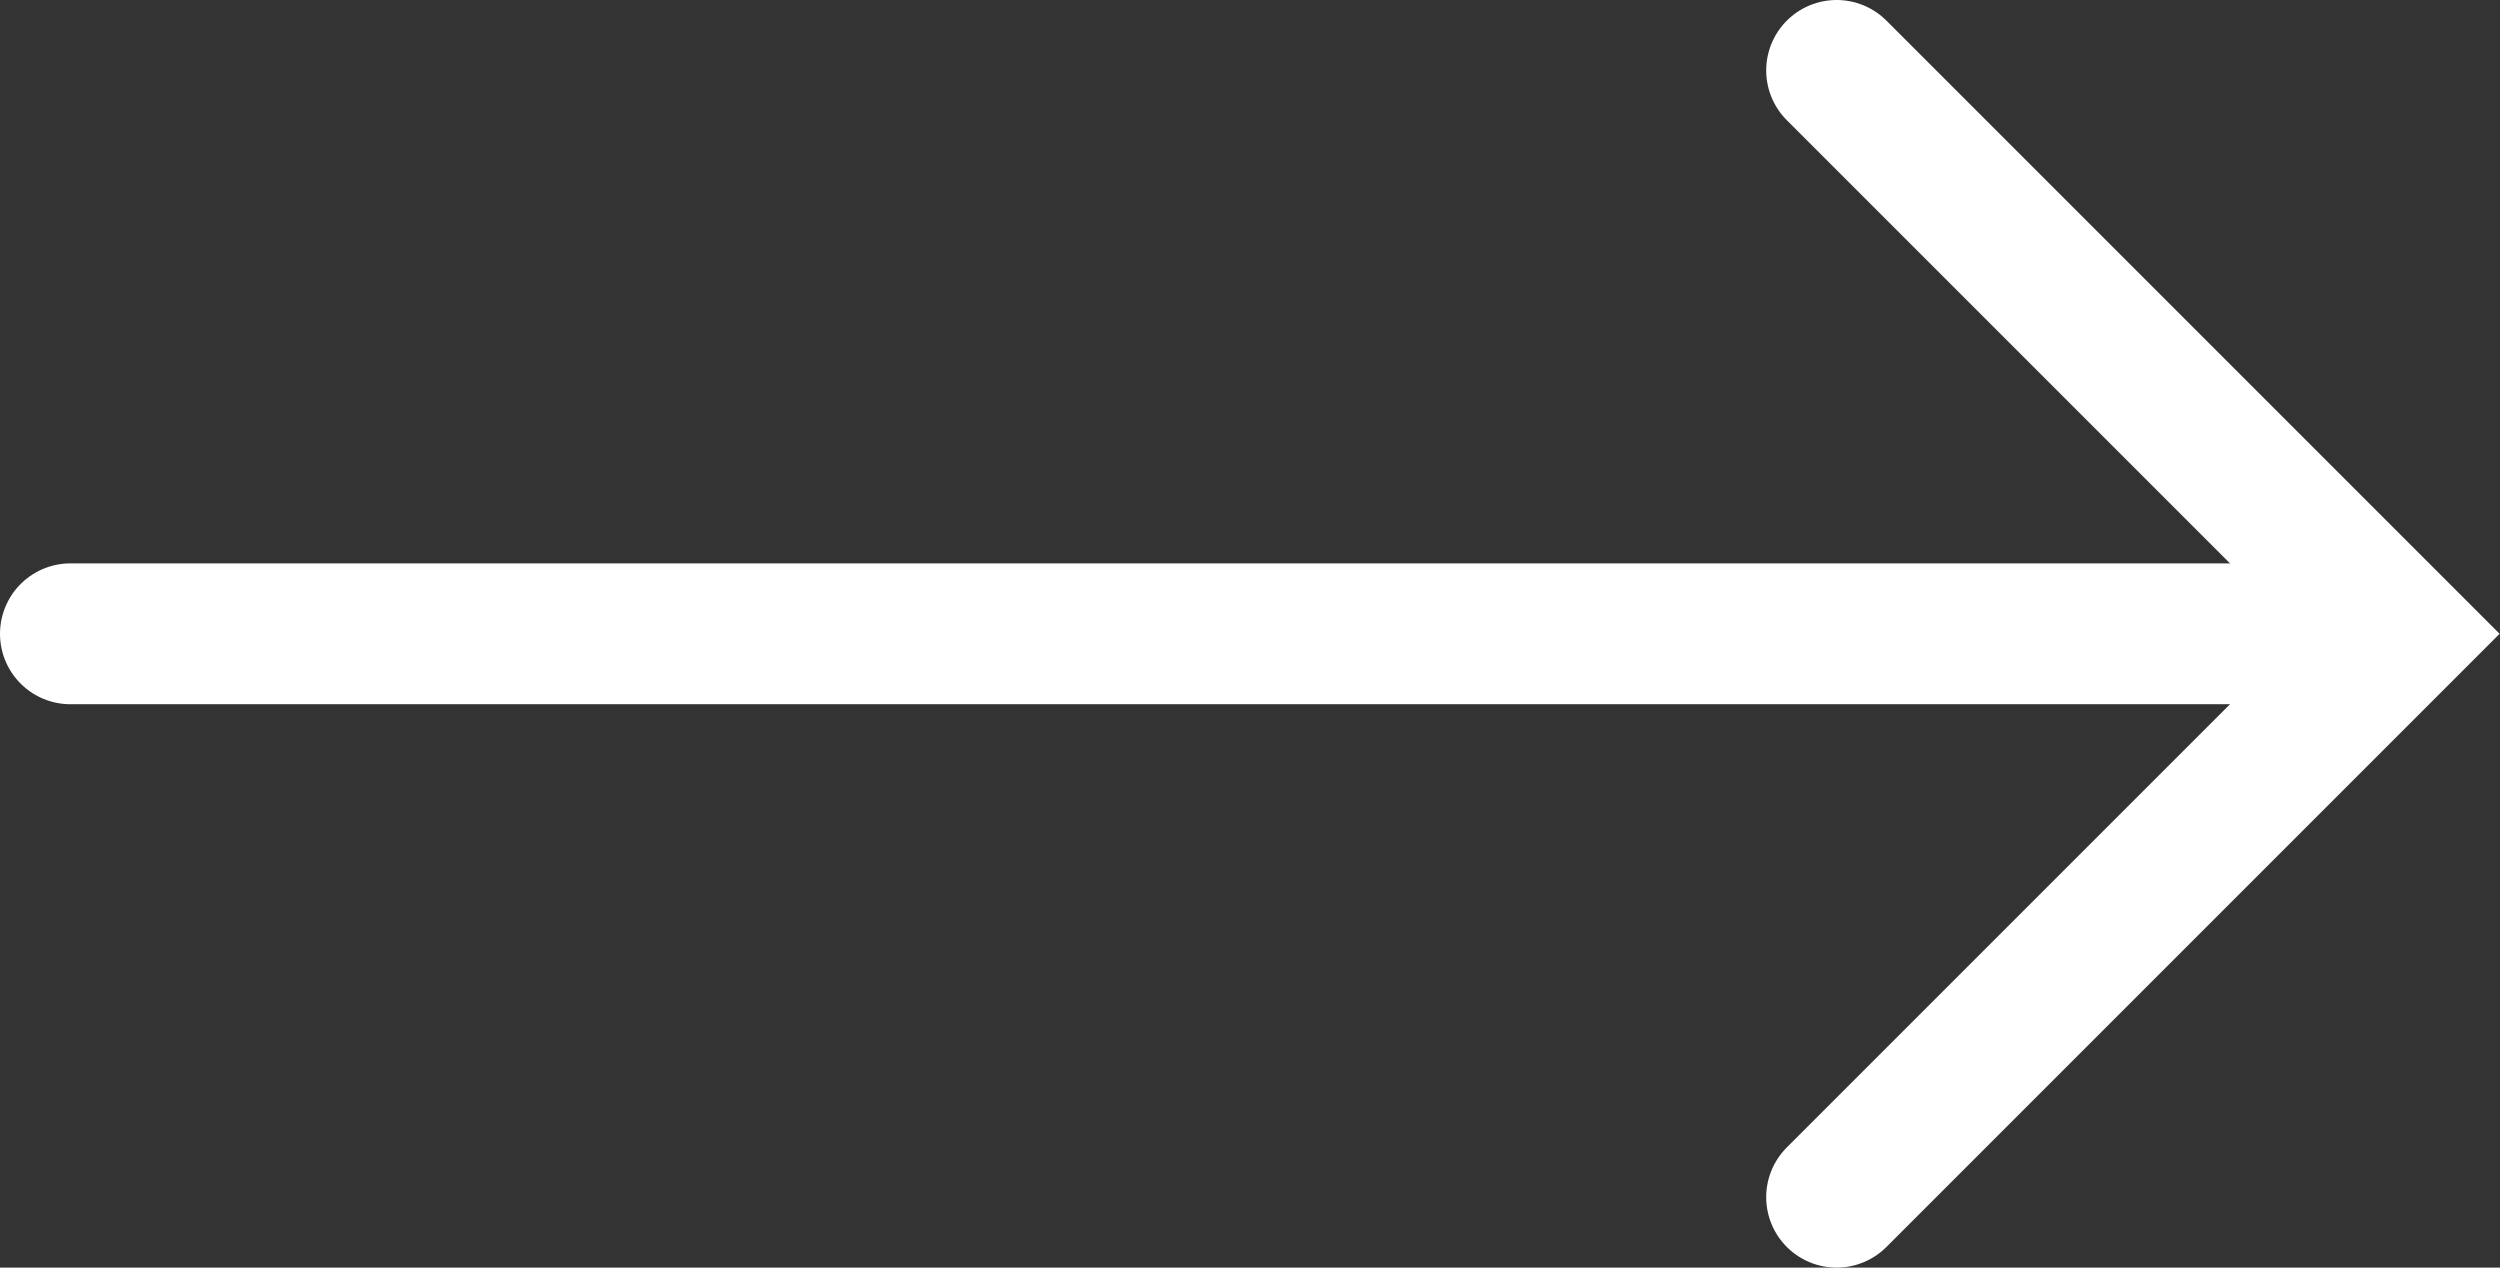
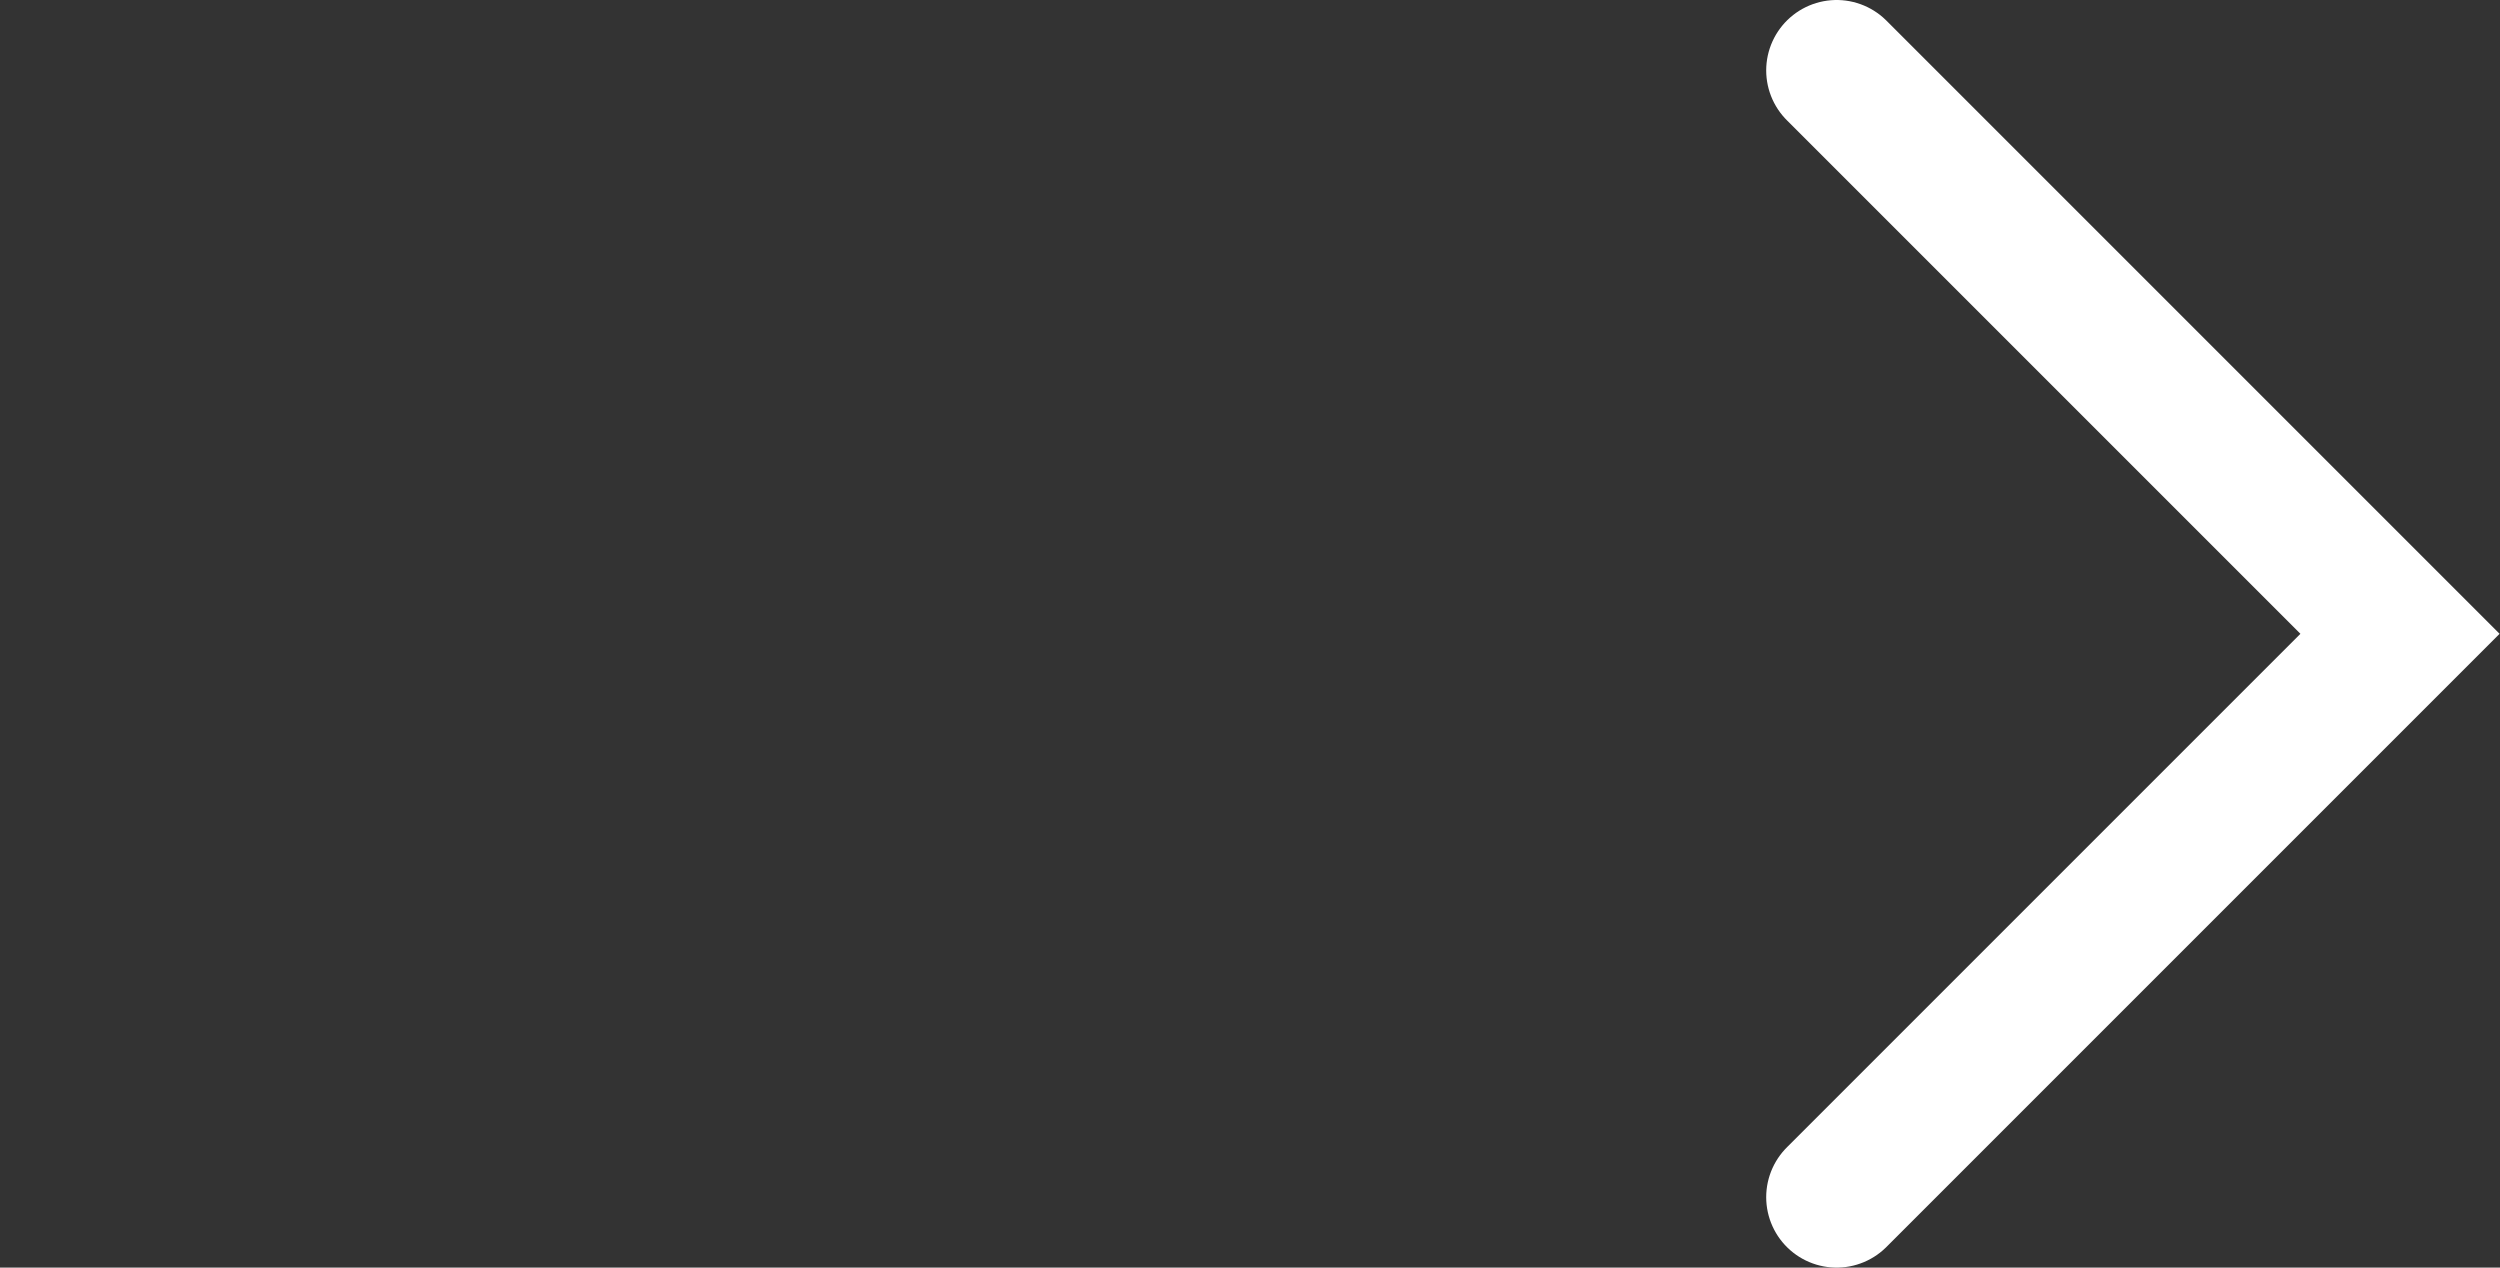
<svg xmlns="http://www.w3.org/2000/svg" viewBox="0 0 17.75 9">
  <rect x="0" y="0" width="17.75" height="9" fill="#333333" stroke="none" />
  <defs>
    <style>.cls-1,.cls-2{fill:none;stroke:#fff;stroke-linecap:round;}.cls-1{stroke-linejoin:round;}.cls-2{stroke-miterlimit:10;}</style>
  </defs>
  <title>white-arrow</title>
  <g id="Layer_2" data-name="Layer 2">
    <g id="Layer_1-2" data-name="Layer 1">
-       <line class="cls-1" x1="0.5" y1="4.5" x2="15.98" y2="4.5" />
      <polyline class="cls-2" points="13.04 0.5 17.04 4.5 13.04 8.5" />
    </g>
  </g>
</svg>